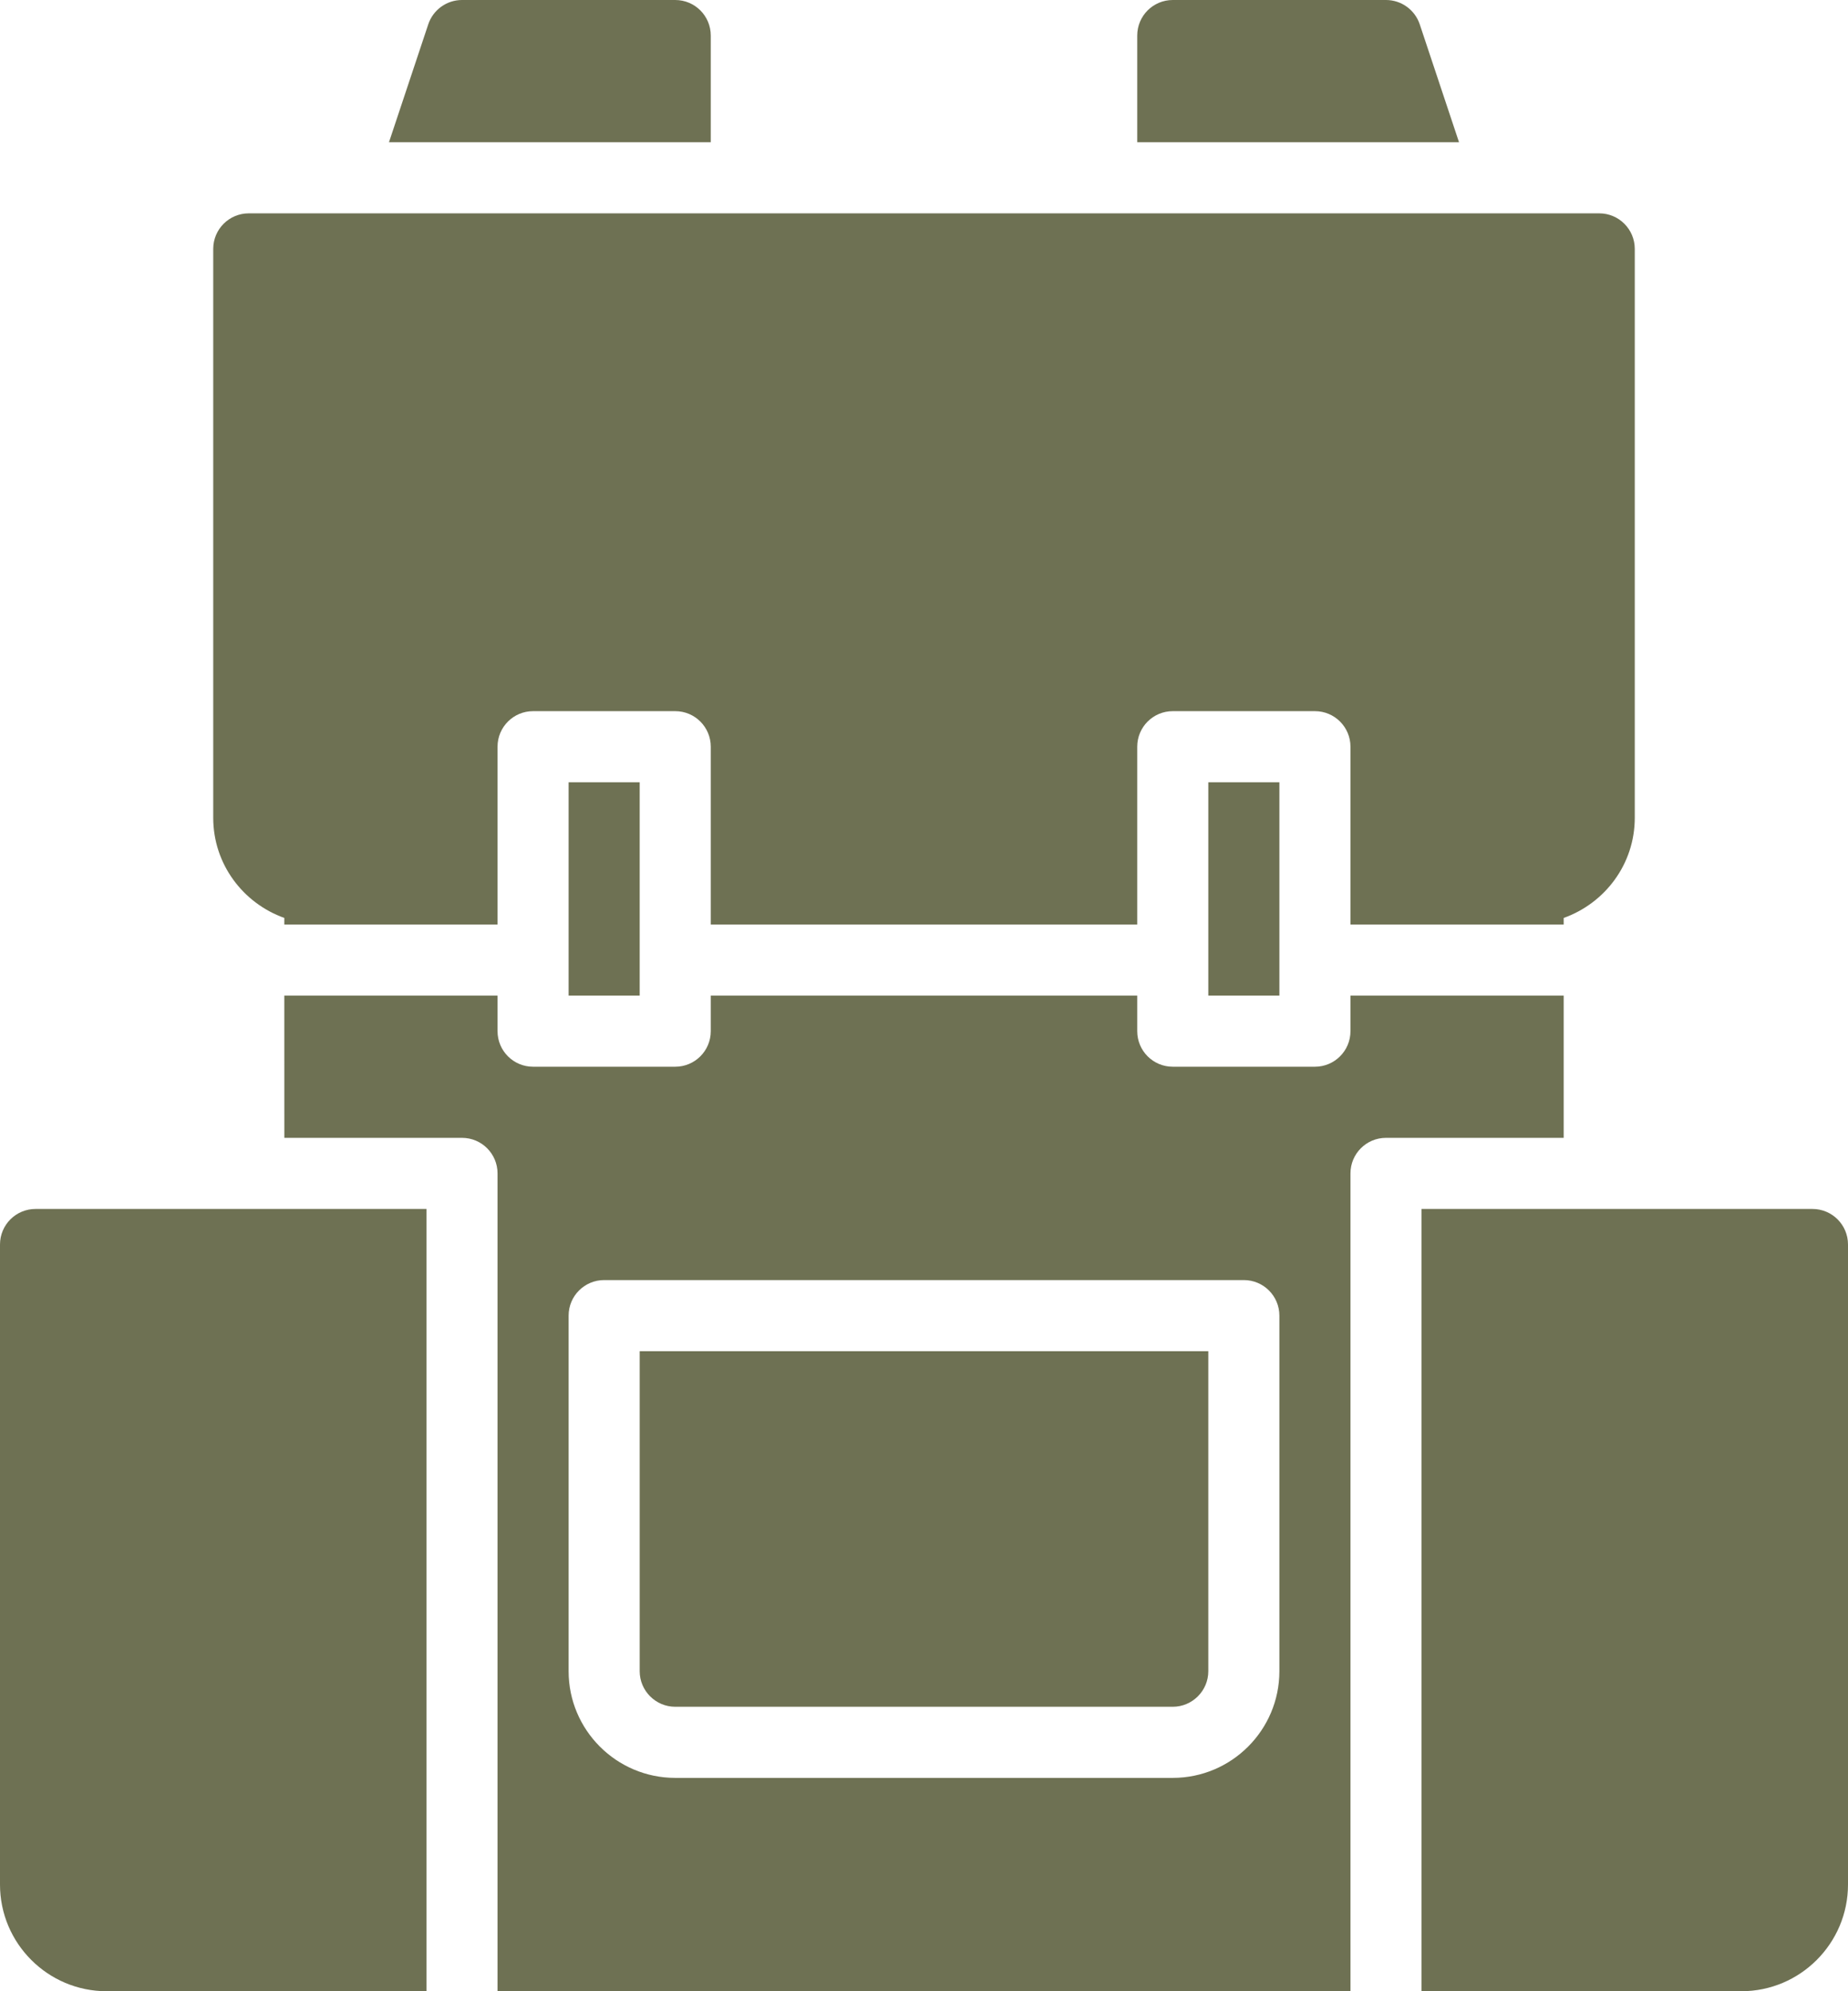
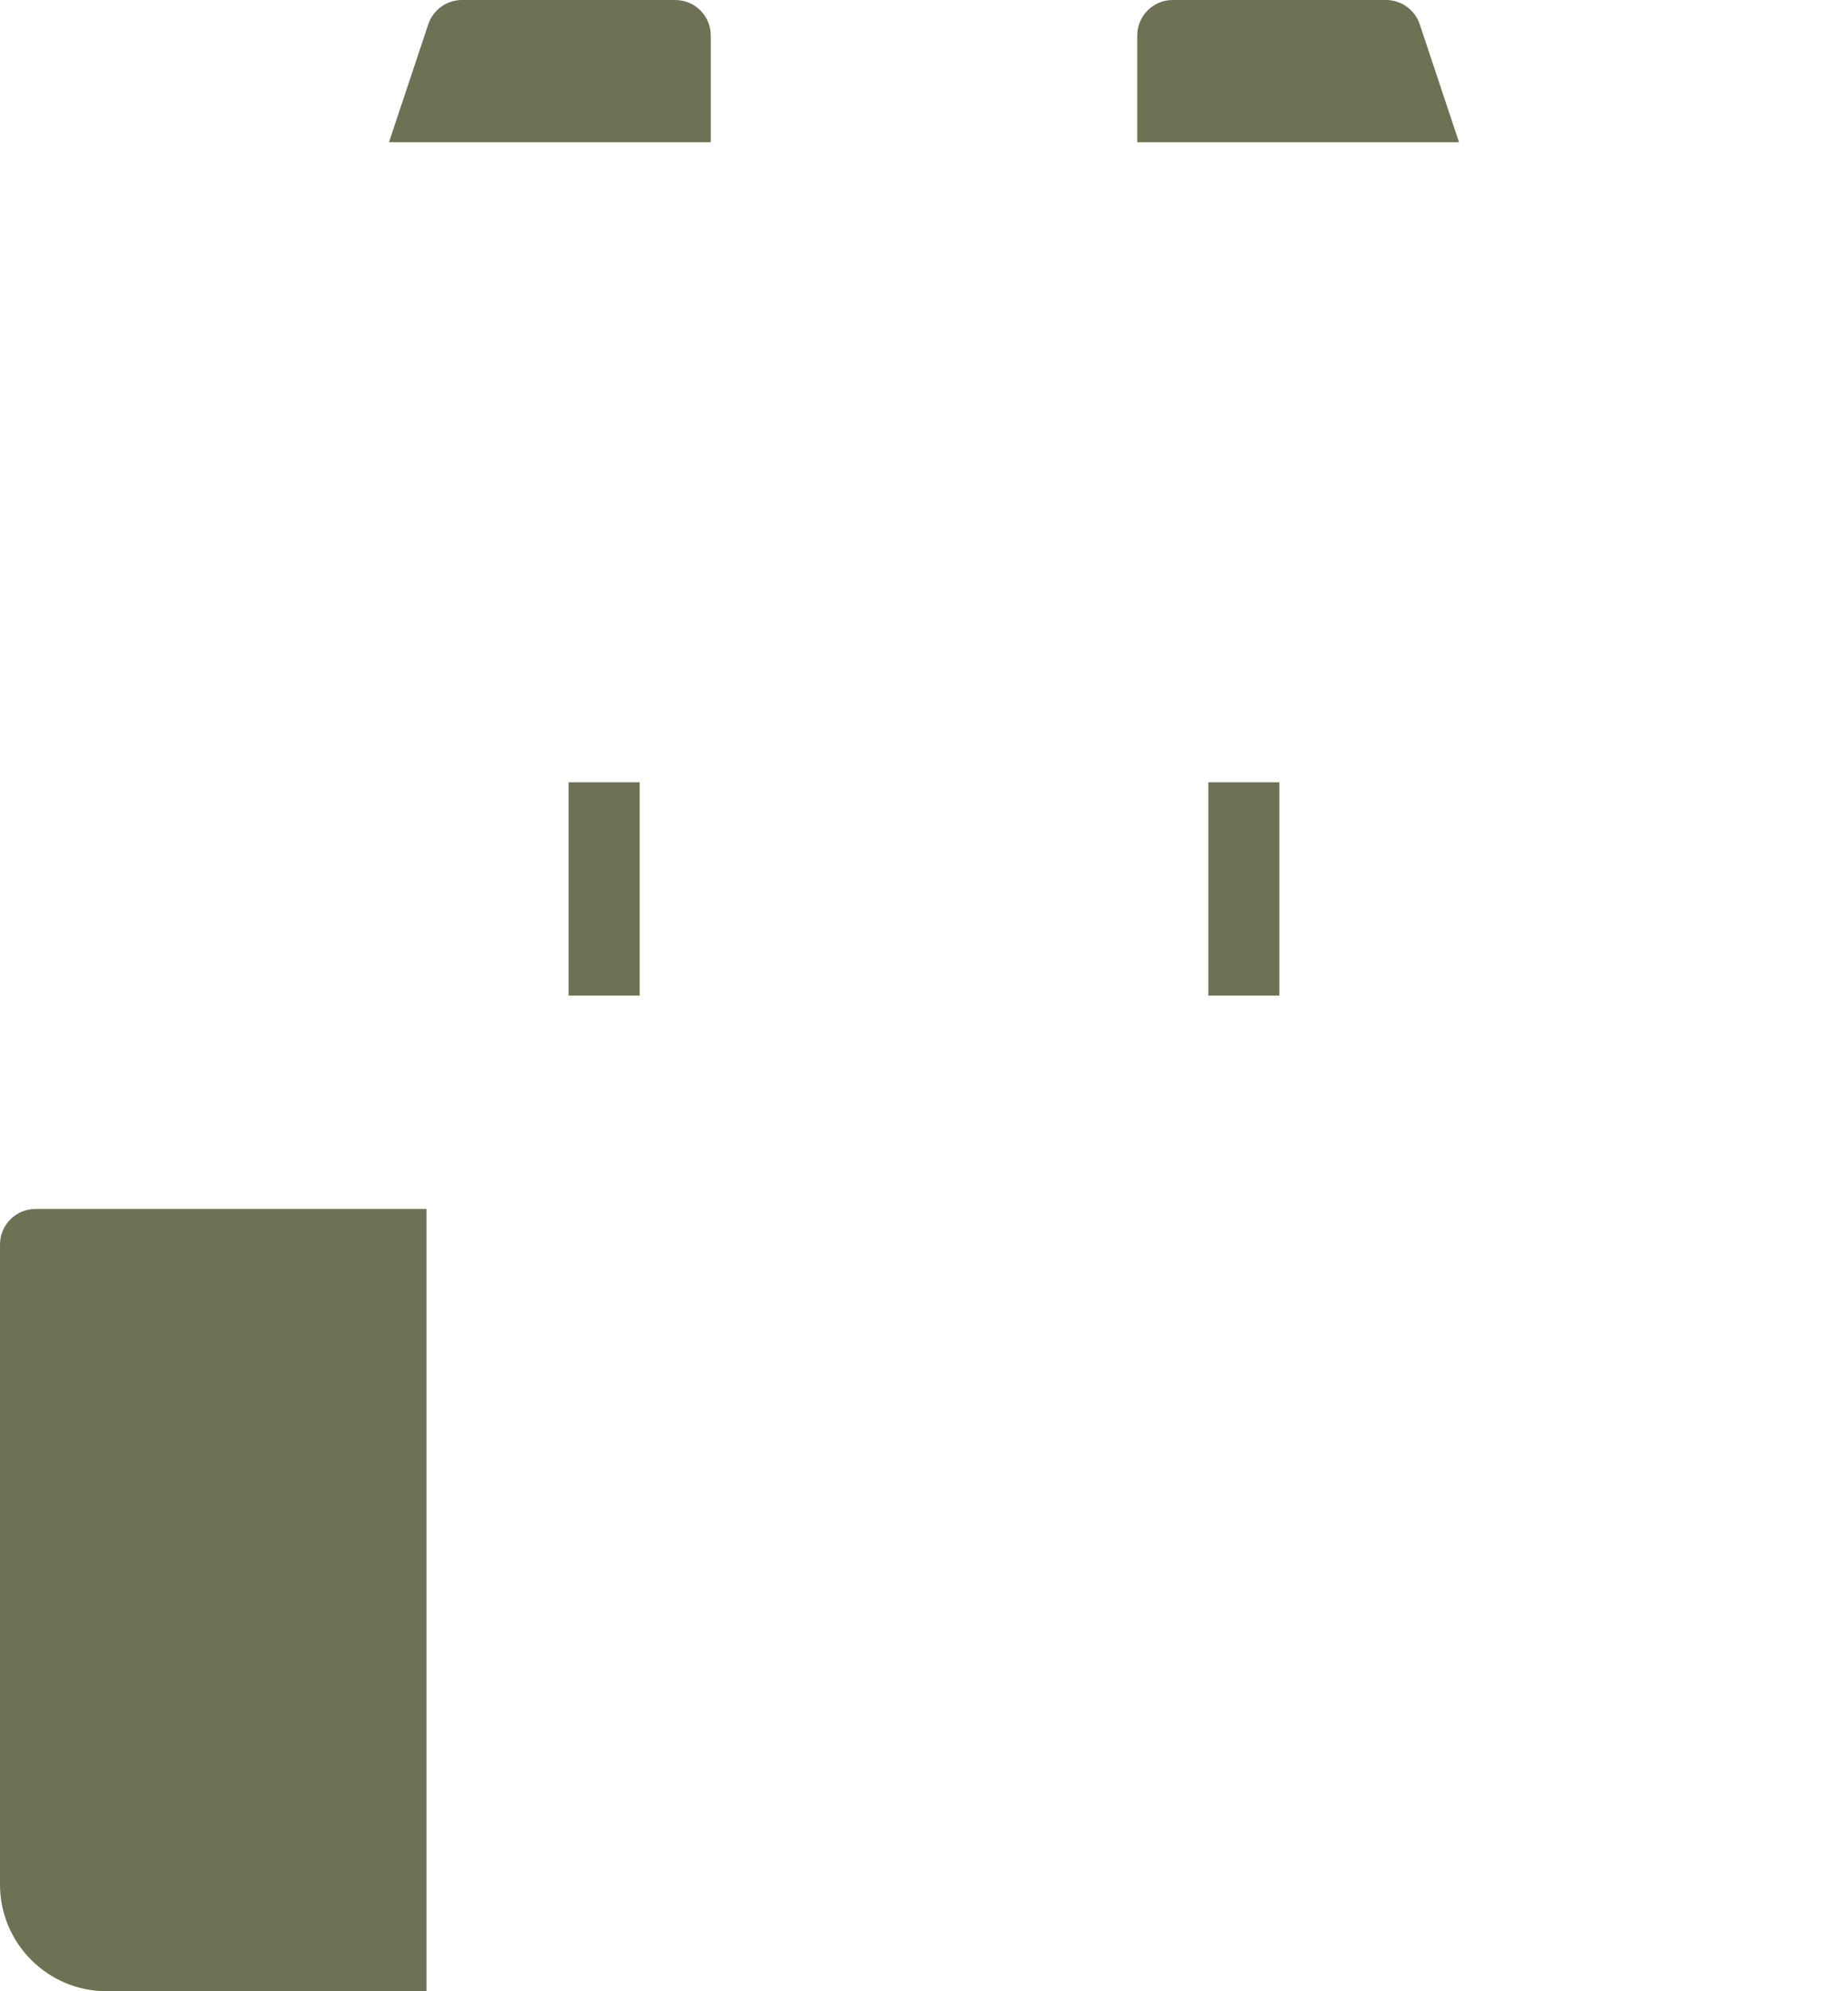
<svg xmlns="http://www.w3.org/2000/svg" fill="#000000" height="224" preserveAspectRatio="xMidYMid meet" version="1" viewBox="0.0 0.0 208.0 224.0" width="208" zoomAndPan="magnify">
  <g fill="#6e7153" id="change1_1">
    <path d="M 72 112 L 72 88 L 64 88 L 64 112 L 72 112" />
-     <path d="M 72 188 C 72 190.203 73.797 192 76 192 L 132 192 C 134.203 192 136 190.203 136 188 L 136 152 L 72 152 L 72 188" />
-     <path d="M 144 188 C 144 194.617 138.617 200 132 200 L 76 200 C 69.383 200 64 194.617 64 188 L 64 148 C 64 145.789 65.789 144 68 144 L 140 144 C 142.211 144 144 145.789 144 148 Z M 176 112 L 152 112 L 152 116 C 152 118.211 150.211 120 148 120 L 132 120 C 129.789 120 128 118.211 128 116 L 128 112 L 80 112 L 80 116 C 80 118.211 78.211 120 76 120 L 60 120 C 57.789 120 56 118.211 56 116 L 56 112 L 32 112 L 32.004 128 L 52 128 C 54.211 128 56 129.789 56 132 L 56 224 L 152 224 L 152 132 C 152 129.789 153.789 128 156 128 L 176 128 L 176 112" />
-     <path d="M 32 103.262 L 32 104 L 56 104 L 56 84 C 56 81.789 57.789 80 60 80 L 76 80 C 78.211 80 80 81.789 80 84 L 80 104 L 128 104 L 128 84 C 128 81.789 129.789 80 132 80 L 148 80 C 150.211 80 152 81.789 152 84 L 152 104 L 176 104 L 176 103.262 C 180.645 101.605 184 97.207 184 92 L 184 28 C 184 25.789 182.211 24 180 24 L 28 24 C 25.789 24 24 25.789 24 28 L 24 92 C 24 97.207 27.355 101.605 32 103.262" />
-     <path d="M 204 136 L 160 136 L 160 224 L 196 224 C 202.617 224 208 218.617 208 212 L 208 140 C 208 137.789 206.211 136 204 136" />
    <path d="M 144 112 L 144 88 L 136 88 L 136 112 L 144 112" />
    <path d="M 0 140 L 0 212 C 0 218.617 5.383 224 12 224 L 48 224 L 48 136 L 4 136 C 1.789 136 0 137.789 0 140" />
    <path d="M 159.797 2.734 C 159.25 1.102 157.719 0 156 0 L 132 0 C 129.789 0 128 1.789 128 4 L 128 16 L 164.219 16 L 159.797 2.734" />
    <path d="M 80 4 C 80 1.789 78.211 0 76 0 L 52 0 C 50.281 0 48.75 1.102 48.203 2.734 L 43.781 16 L 80 16 L 80 4" />
  </g>
</svg>